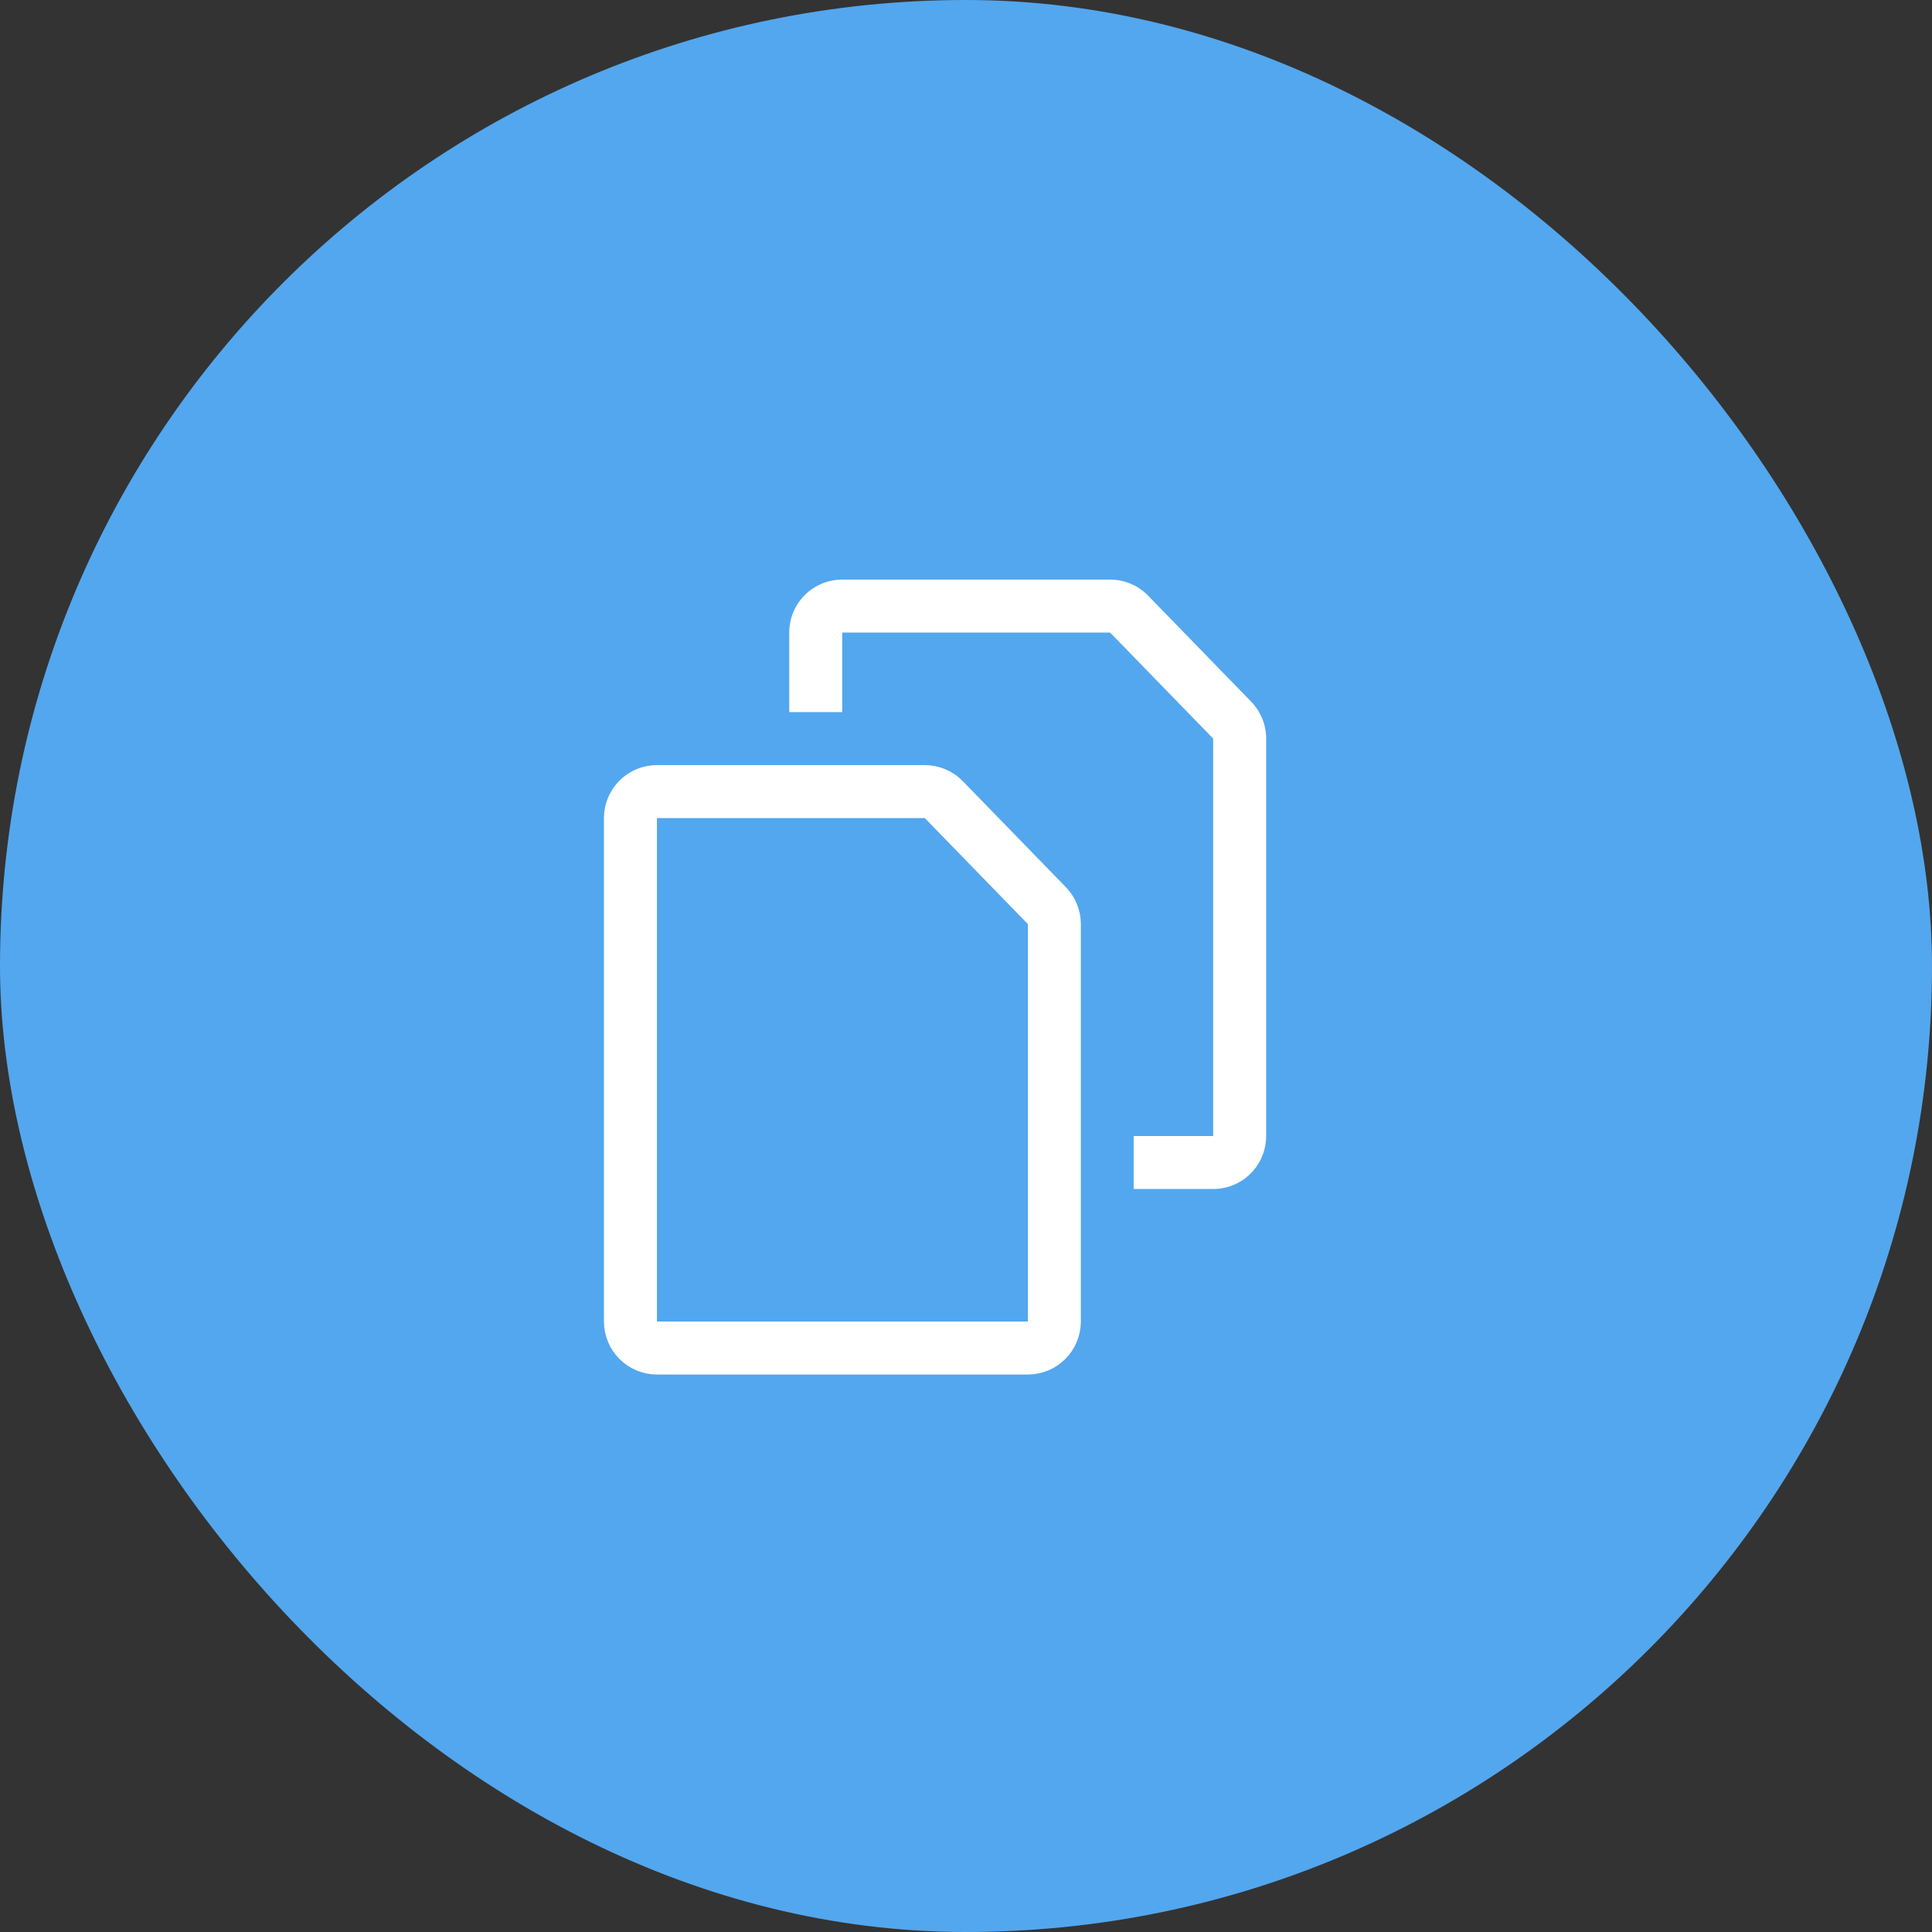
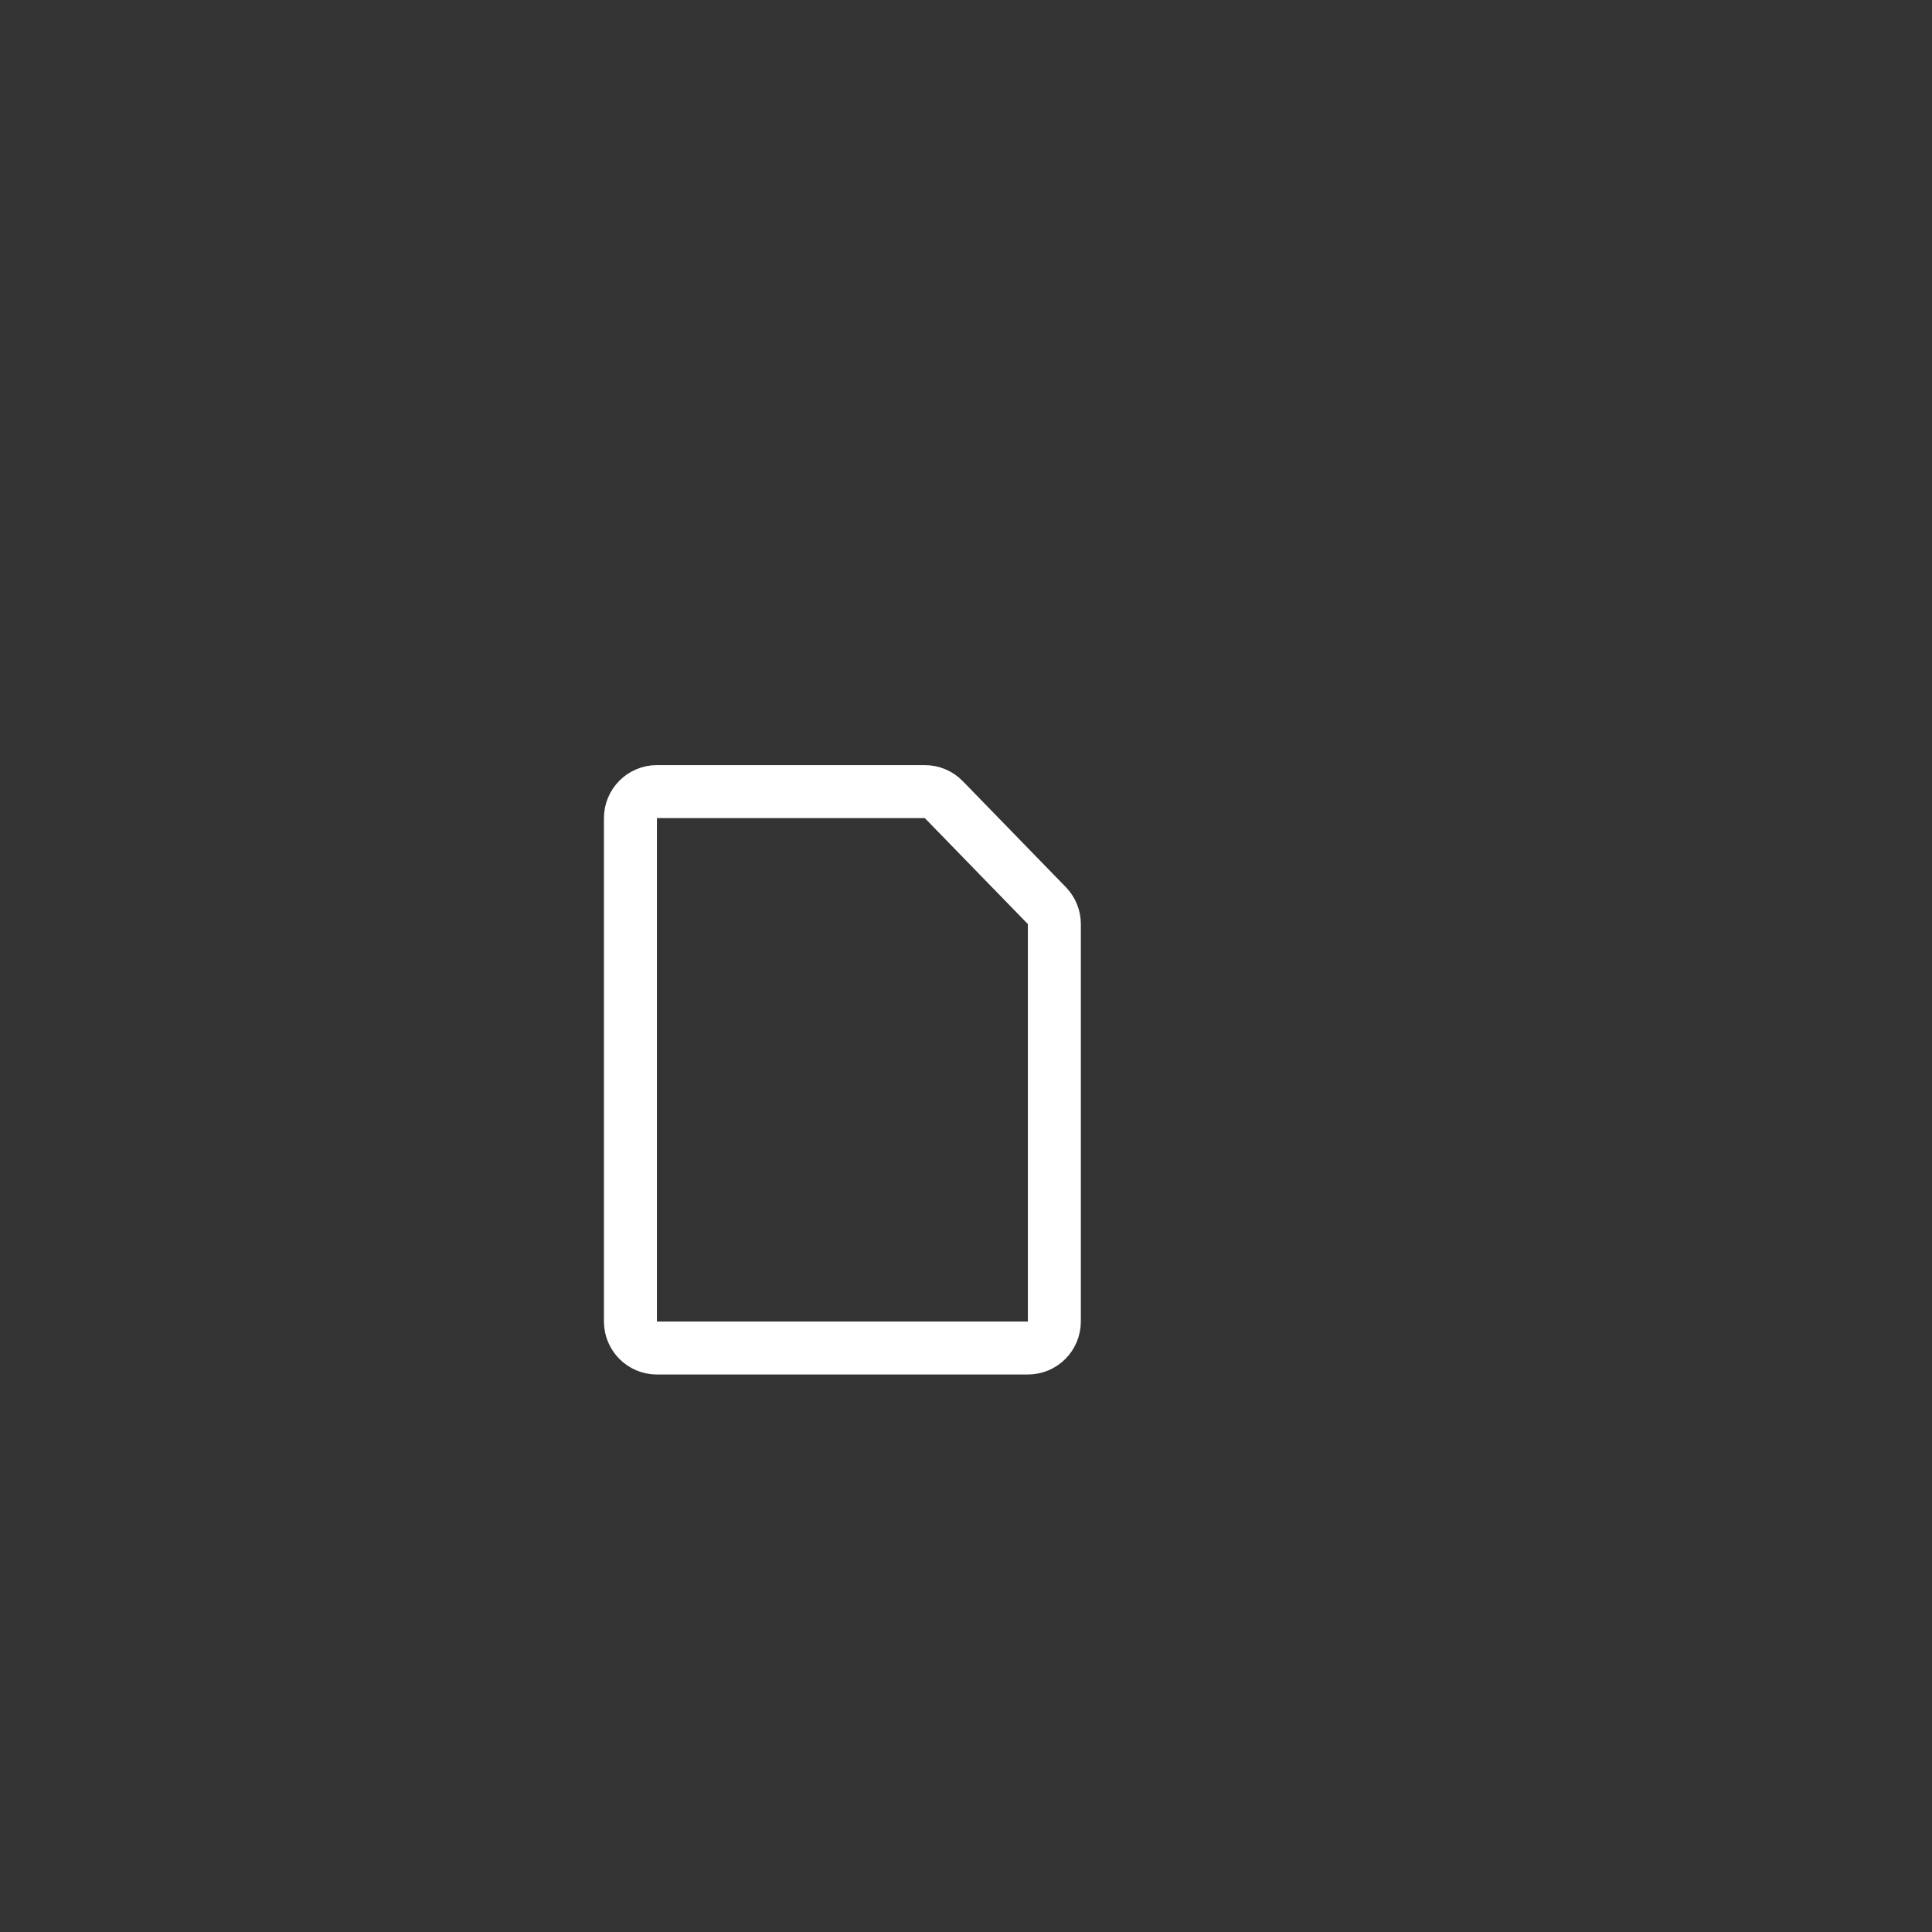
<svg xmlns="http://www.w3.org/2000/svg" width="45" height="45" viewBox="0 0 45 45" fill="none">
  <rect x="0" y="0" width="45" height="45" fill="#333333" stroke="none" />
-   <rect width="45" height="45" rx="22.5" fill="#53A7EE" />
  <path d="M14.684 30.78C14.684 31.121 14.96 31.398 15.301 31.398H23.941C24.282 31.398 24.558 31.121 24.558 30.78V21.523C24.558 21.363 24.495 21.208 24.383 21.093L21.983 18.625C21.867 18.505 21.707 18.438 21.541 18.438H15.301C14.96 18.438 14.684 18.714 14.684 19.055V30.78Z" stroke="white" stroke-width="1.234" stroke-linejoin="round" />
-   <path fill-rule="evenodd" clip-rule="evenodd" d="M19.617 13.5C18.935 13.5 18.383 14.053 18.383 14.734V16.586H19.617V15.969V14.734H20.851H25.857L28.257 17.203V25.226V26.46H27.023H26.405V27.694H28.257C28.939 27.694 29.491 27.142 29.491 26.46V17.203C29.491 16.881 29.366 16.573 29.142 16.343L26.742 13.874C26.51 13.635 26.191 13.5 25.857 13.5H19.617Z" fill="white" />
</svg>